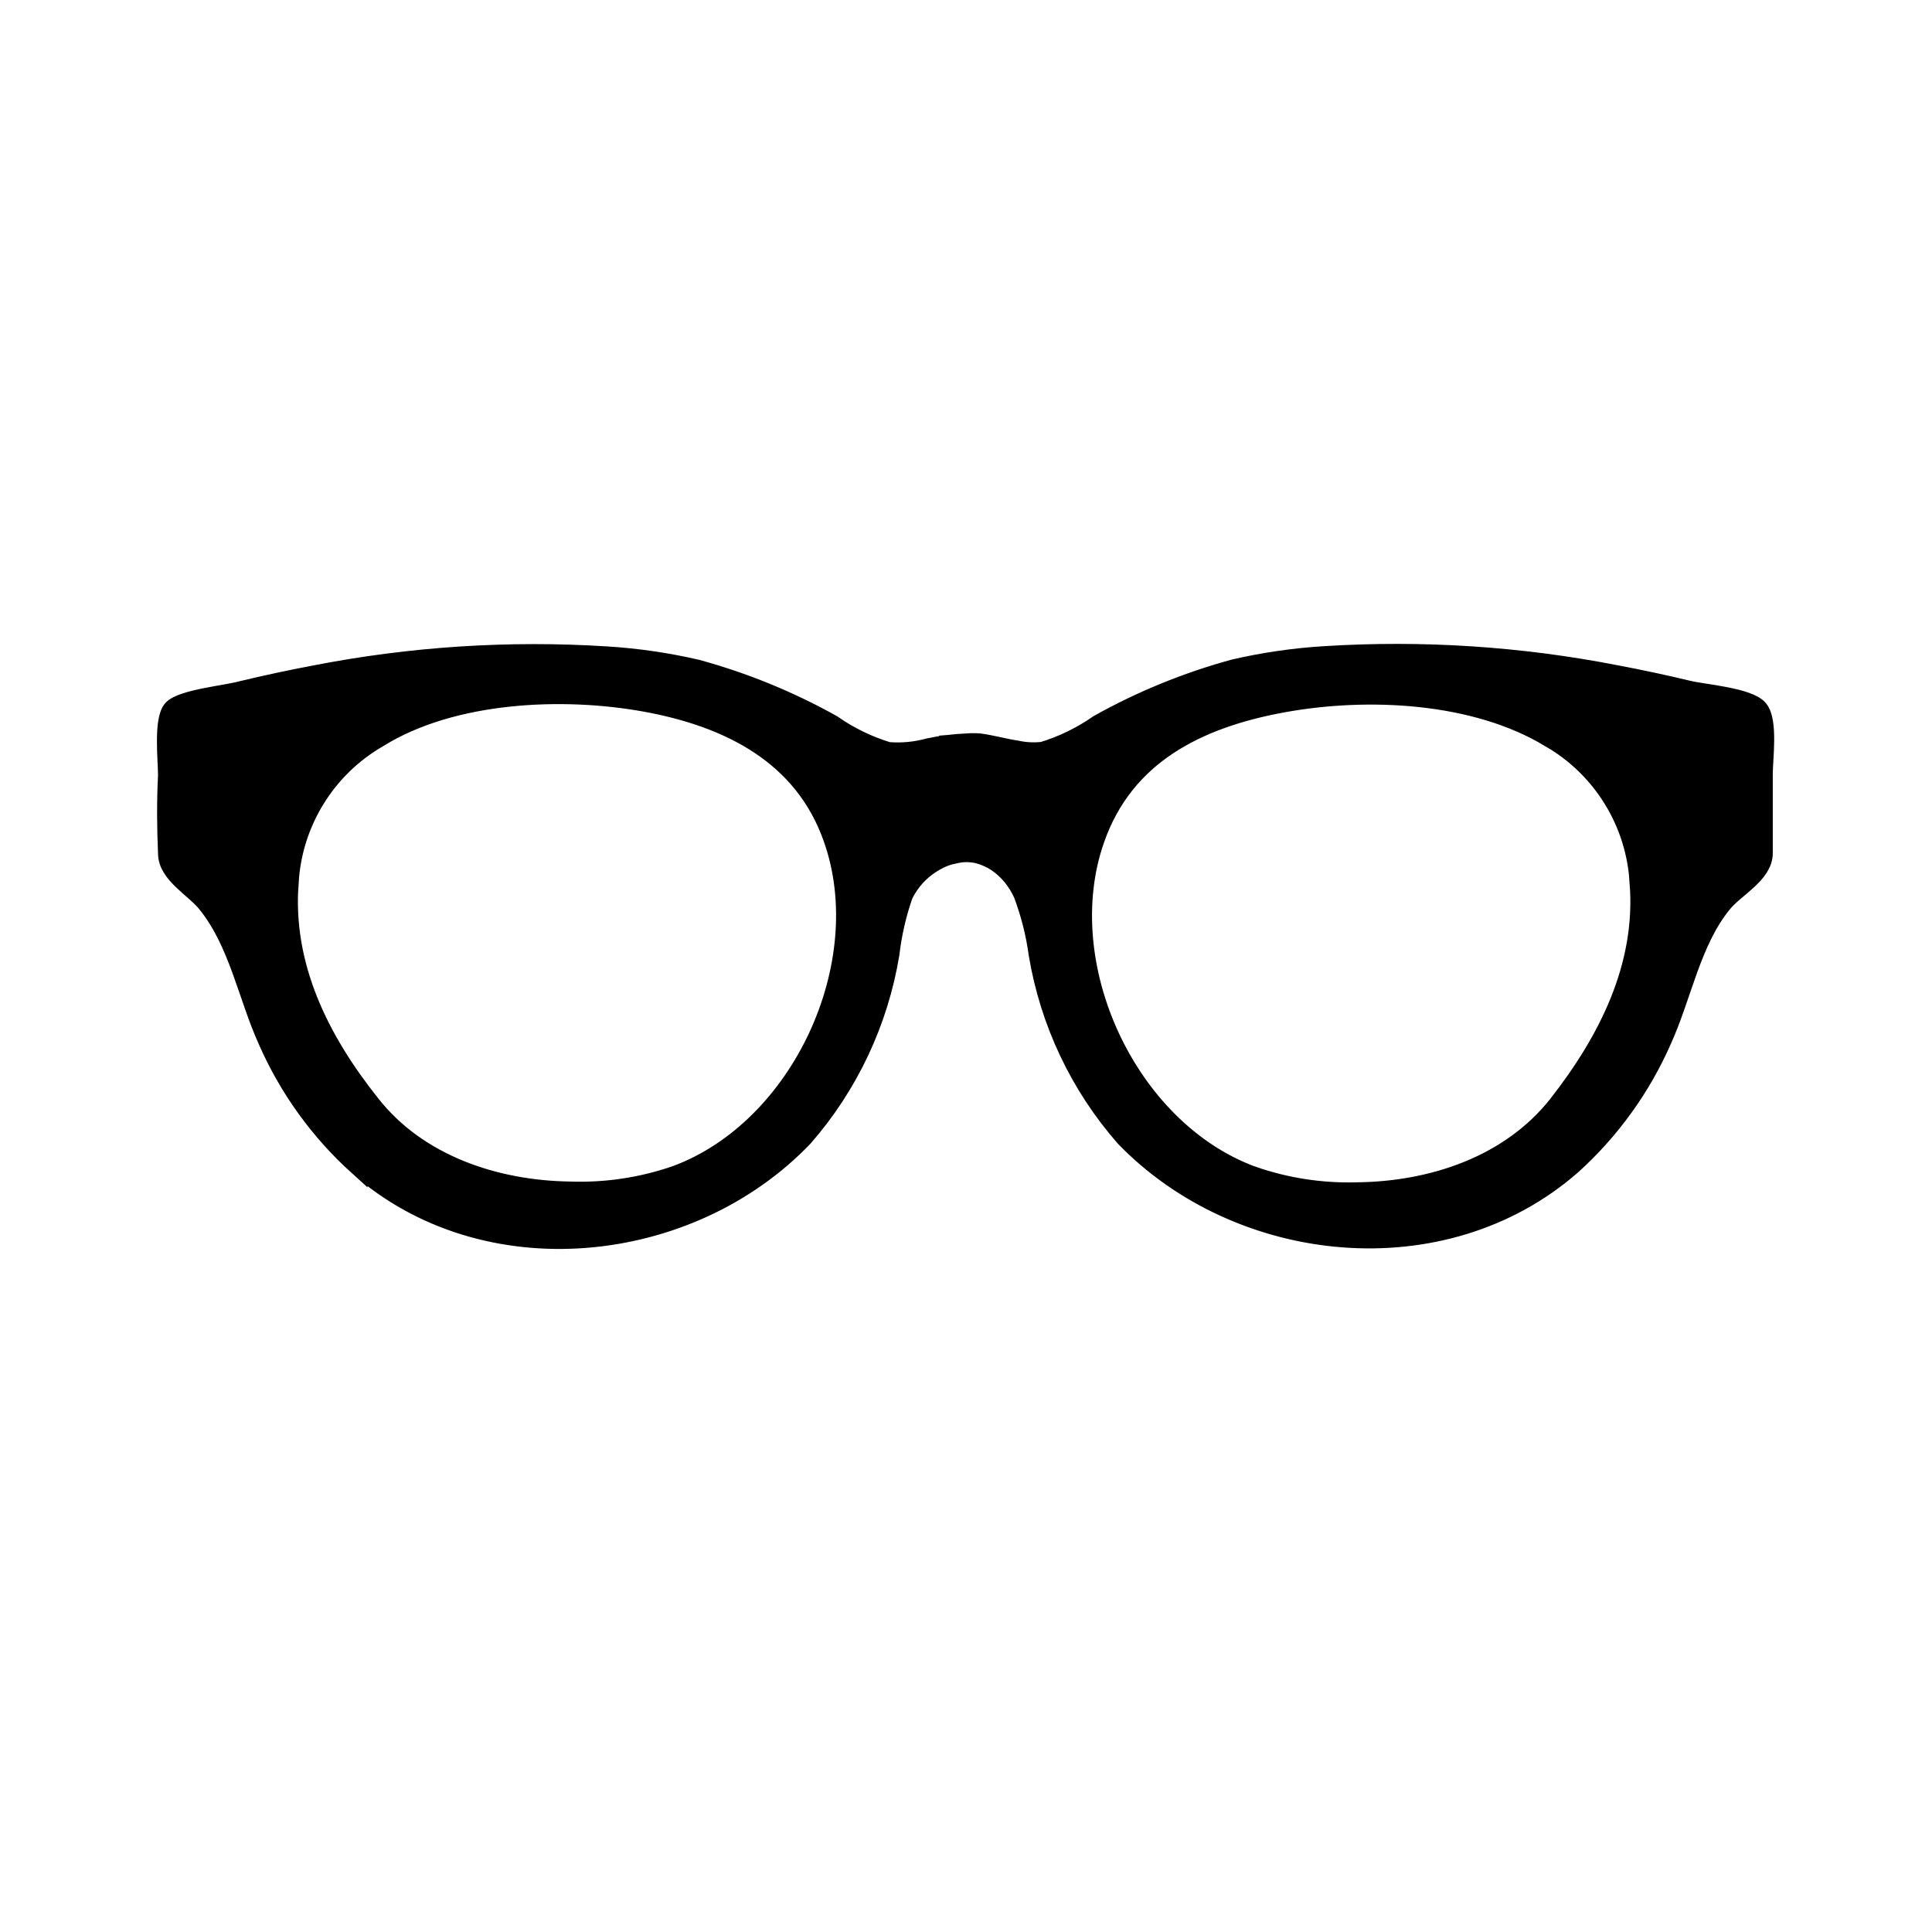
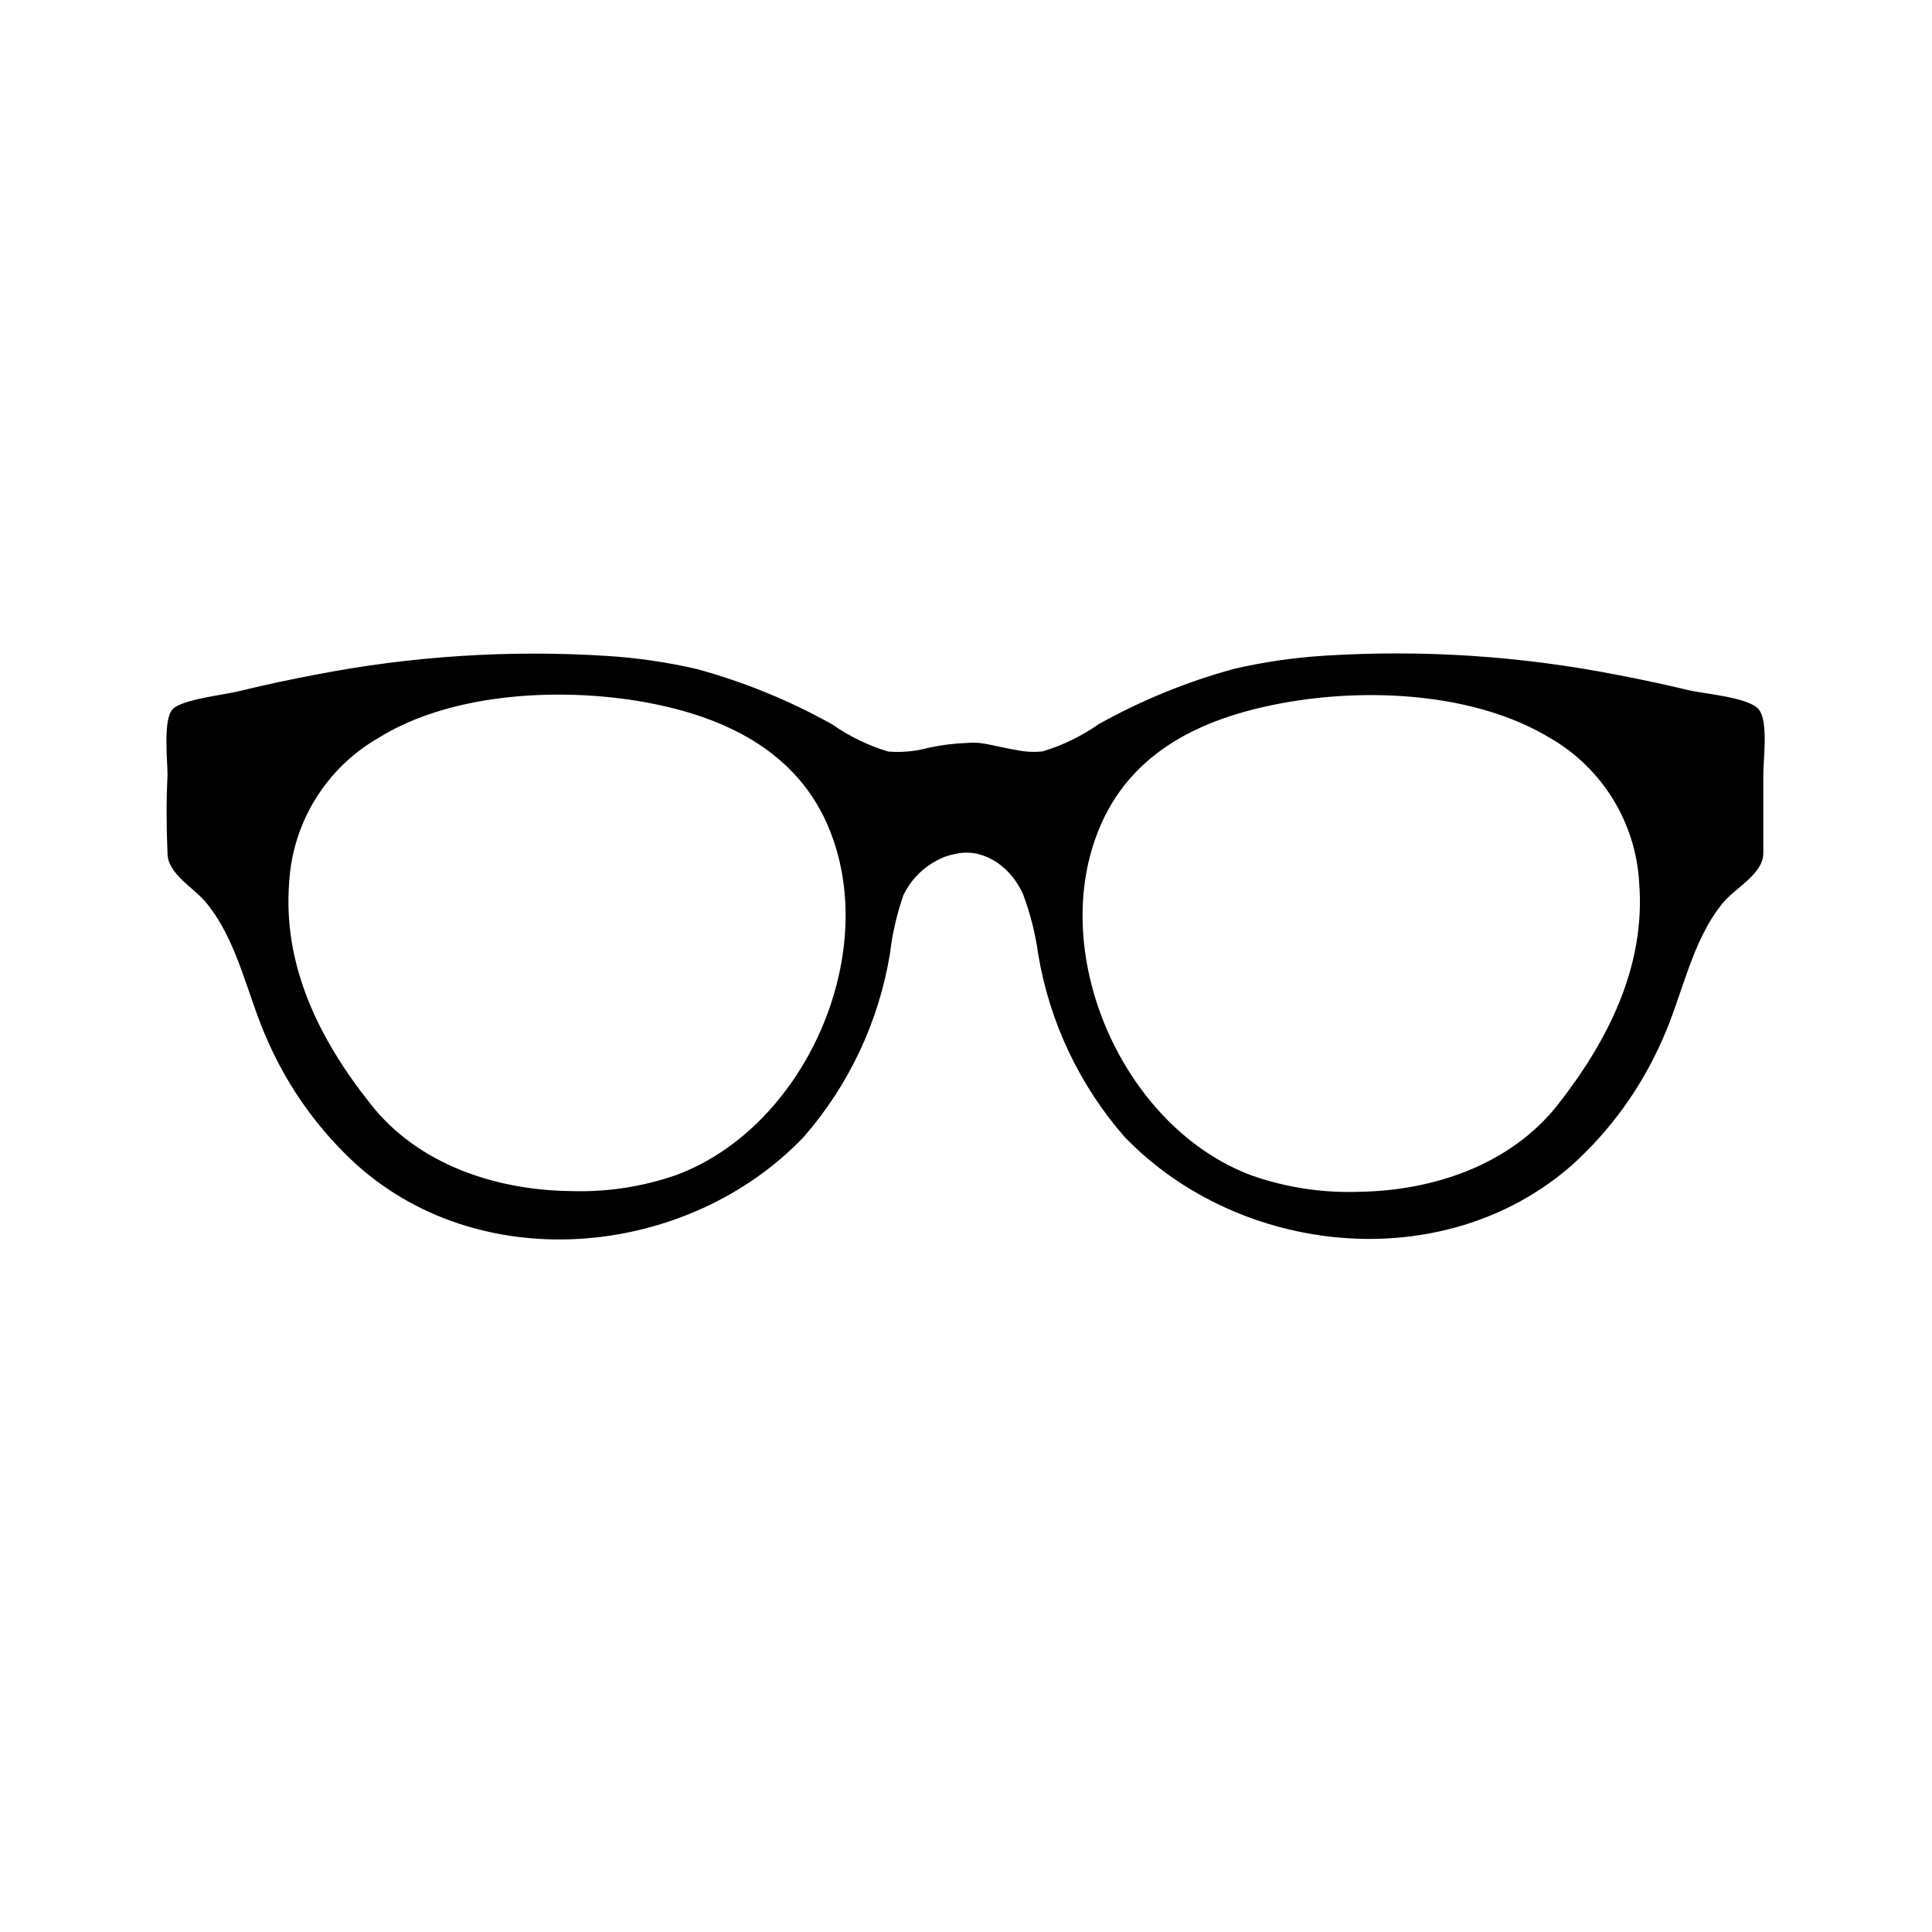
<svg xmlns="http://www.w3.org/2000/svg" width="800px" height="800px" version="1.1" viewBox="144 144 512 512">
  <defs>
    <clipPath id="a">
-       <path d="m148.09 245h503.81v299h-503.81z" />
-     </clipPath>
+       </clipPath>
  </defs>
  <path d="m400 340.9c1.223-0.102 2.453-0.102 3.676 0 3.273 0.453 6.449 1.359 9.723 1.863 2.285 0.496 4.633 0.613 6.953 0.352 5.289-1.605 10.285-4.035 14.812-7.203 11.32-6.324 23.363-11.246 35.871-14.66 7.836-1.812 15.805-2.977 23.832-3.477 25.953-1.652 52.012 0.043 77.535 5.039 6.414 1.211 12.762 2.57 19.043 4.082 3.981 0.957 15.871 1.863 18.59 5.039s1.211 13.551 1.258 17.48v20.707c0 5.543-7.609 9.27-10.781 13.25-8.262 10.078-10.629 24.383-16.02 36.273-5.547 12.613-13.703 23.914-23.93 33.148-34.059 29.828-88.117 24.031-118.5-7.457-11.984-13.699-19.918-30.461-22.922-48.414-0.742-5.457-2.094-10.816-4.031-15.973-0.75-1.68-1.715-3.254-2.871-4.684-1.152-1.406-2.492-2.641-3.981-3.68-1.539-1.035-3.242-1.801-5.039-2.266-2.004-0.477-4.094-0.477-6.098 0-1.77 0.312-3.473 0.926-5.035 1.812-1.613 0.879-3.102 1.965-4.434 3.227-1.336 1.277-2.488 2.738-3.426 4.332-0.301 0.504-0.555 1.008-0.805 1.512h-0.004c-1.754 5.043-2.953 10.262-3.574 15.566-2.965 18-10.883 34.82-22.875 48.566-30.23 31.641-84.438 37.434-118.09 7.656v0.004c-10.227-9.238-18.383-20.535-23.93-33.152-5.391-11.891-7.758-25.945-16.02-36.273-3.176-4.133-10.531-7.859-10.531-13.402-0.301-6.902-0.352-13.805 0-20.707 0-3.93-1.211-14.711 1.309-17.48s14.559-3.879 18.539-5.039c6.312-1.512 12.664-2.871 19.043-4.082l0.004 0.004c25.523-5 51.582-6.691 77.535-5.039 8.027 0.5 15.996 1.664 23.832 3.477 12.508 3.414 24.551 8.336 35.871 14.66 4.523 3.168 9.523 5.598 14.812 7.203 3.625 0.297 7.273-0.043 10.781-1.008 3.25-0.699 6.551-1.121 9.875-1.258zm-179.36 36.828c-1.762 22.27 8.062 41.867 21.566 58.844 12.543 16.02 33.152 22.824 52.949 23.074 9.516 0.32 19.012-1.113 28.012-4.231 33.102-12.242 53.301-55.922 41.562-89.176-7.809-22.371-27.809-32.145-49.676-36.125-21.863-3.977-51.086-2.769-70.734 9.426-13.812 7.934-22.711 22.285-23.68 38.188zm334.08-38.188c-19.852-11.992-48.316-13.352-70.836-9.219-22.52 4.133-41.867 13.754-49.676 36.125-11.637 33.25 8.566 76.934 41.664 89.125v-0.004c8.996 3.133 18.492 4.582 28.012 4.281 19.801-0.25 40.305-7.055 52.949-23.074 13.301-16.977 23.328-36.727 21.562-58.844h0.004c-0.902-15.977-9.809-30.418-23.68-38.391z" />
  <g clip-path="url(#a)">
-     <path transform="matrix(5.038 0 0 5.038 148.09 148.09)" d="m50 38.27c0.243-0.02 0.487-0.02 0.73 0 0.65 0.09 1.28 0.27 1.93 0.37 0.454 0.098 0.92 0.122 1.38 0.07 1.05-0.319 2.042-0.801 2.94-1.43 2.247-1.255 4.637-2.232 7.12-2.91 1.555-0.36 3.137-0.591 4.73-0.69 5.151-0.328 10.324 0.009 15.39 1 1.273 0.24 2.533 0.51 3.78 0.81 0.79 0.19 3.15 0.37 3.69 1 0.54 0.63 0.24 2.69 0.25 3.47v4.11c0 1.1-1.51 1.84-2.14 2.63-1.64 2-2.11 4.84-3.18 7.2-1.101 2.504-2.72 4.747-4.75 6.58-6.76 5.92-17.49 4.77-23.52-1.48-2.379-2.719-3.954-6.046-4.55-9.61-0.147-1.083-0.416-2.147-0.8-3.17-0.149-0.333-0.34-0.646-0.57-0.93-0.229-0.279-0.495-0.524-0.79-0.73-0.305-0.205-0.644-0.357-1-0.45-0.398-0.095-0.813-0.095-1.21 0-0.351 0.062-0.689 0.184-0.999 0.36-0.32 0.174-0.616 0.39-0.88 0.64-0.265 0.254-0.494 0.544-0.68 0.86-0.06 0.1-0.11 0.2-0.16 0.3h-7.76e-4c-0.348 1.001-0.586 2.037-0.709 3.09-0.588 3.573-2.16 6.911-4.54 9.64-6 6.28-16.76 7.43-23.44 1.52v7.75e-4c-2.03-1.834-3.649-4.076-4.75-6.58-1.07-2.36-1.54-5.15-3.18-7.2-0.63-0.82-2.09-1.56-2.09-2.66-0.06-1.37-0.07-2.74 0-4.11 0-0.78-0.24-2.92 0.26-3.47 0.5-0.55 2.89-0.77 3.68-1 1.253-0.3 2.514-0.57 3.78-0.81l7.76e-4 7.75e-4c5.066-0.992 10.238-1.328 15.39-1 1.593 0.099 3.175 0.33 4.73 0.69 2.483 0.678 4.873 1.655 7.12 2.91 0.898 0.629 1.89 1.111 2.94 1.43 0.72 0.059 1.444-0.009 2.14-0.2 0.645-0.139 1.3-0.223 1.96-0.25zm-35.601 7.31c-0.35 4.42 1.6 8.31 4.281 11.68 2.49 3.18 6.58 4.53 10.51 4.58 1.889 0.064 3.774-0.221 5.56-0.84 6.57-2.43 10.58-11.1 8.25-17.7-1.55-4.44-5.52-6.38-9.86-7.17-4.34-0.789-10.14-0.55-14.04 1.871-2.742 1.575-4.508 4.423-4.7 7.58zm66.31-7.58c-3.94-2.38-9.59-2.65-14.06-1.83-4.47 0.82-8.31 2.73-9.86 7.17-2.31 6.6 1.7 15.27 8.27 17.69v-7.75e-4c1.786 0.622 3.671 0.909 5.56 0.85 3.93-0.05 8-1.4 10.51-4.58 2.64-3.37 4.63-7.29 4.28-11.68h7.75e-4c-0.179-3.171-1.947-6.038-4.7-7.62z" fill="none" stroke="#000000" stroke-miterlimit="10" />
-   </g>
+     </g>
</svg>